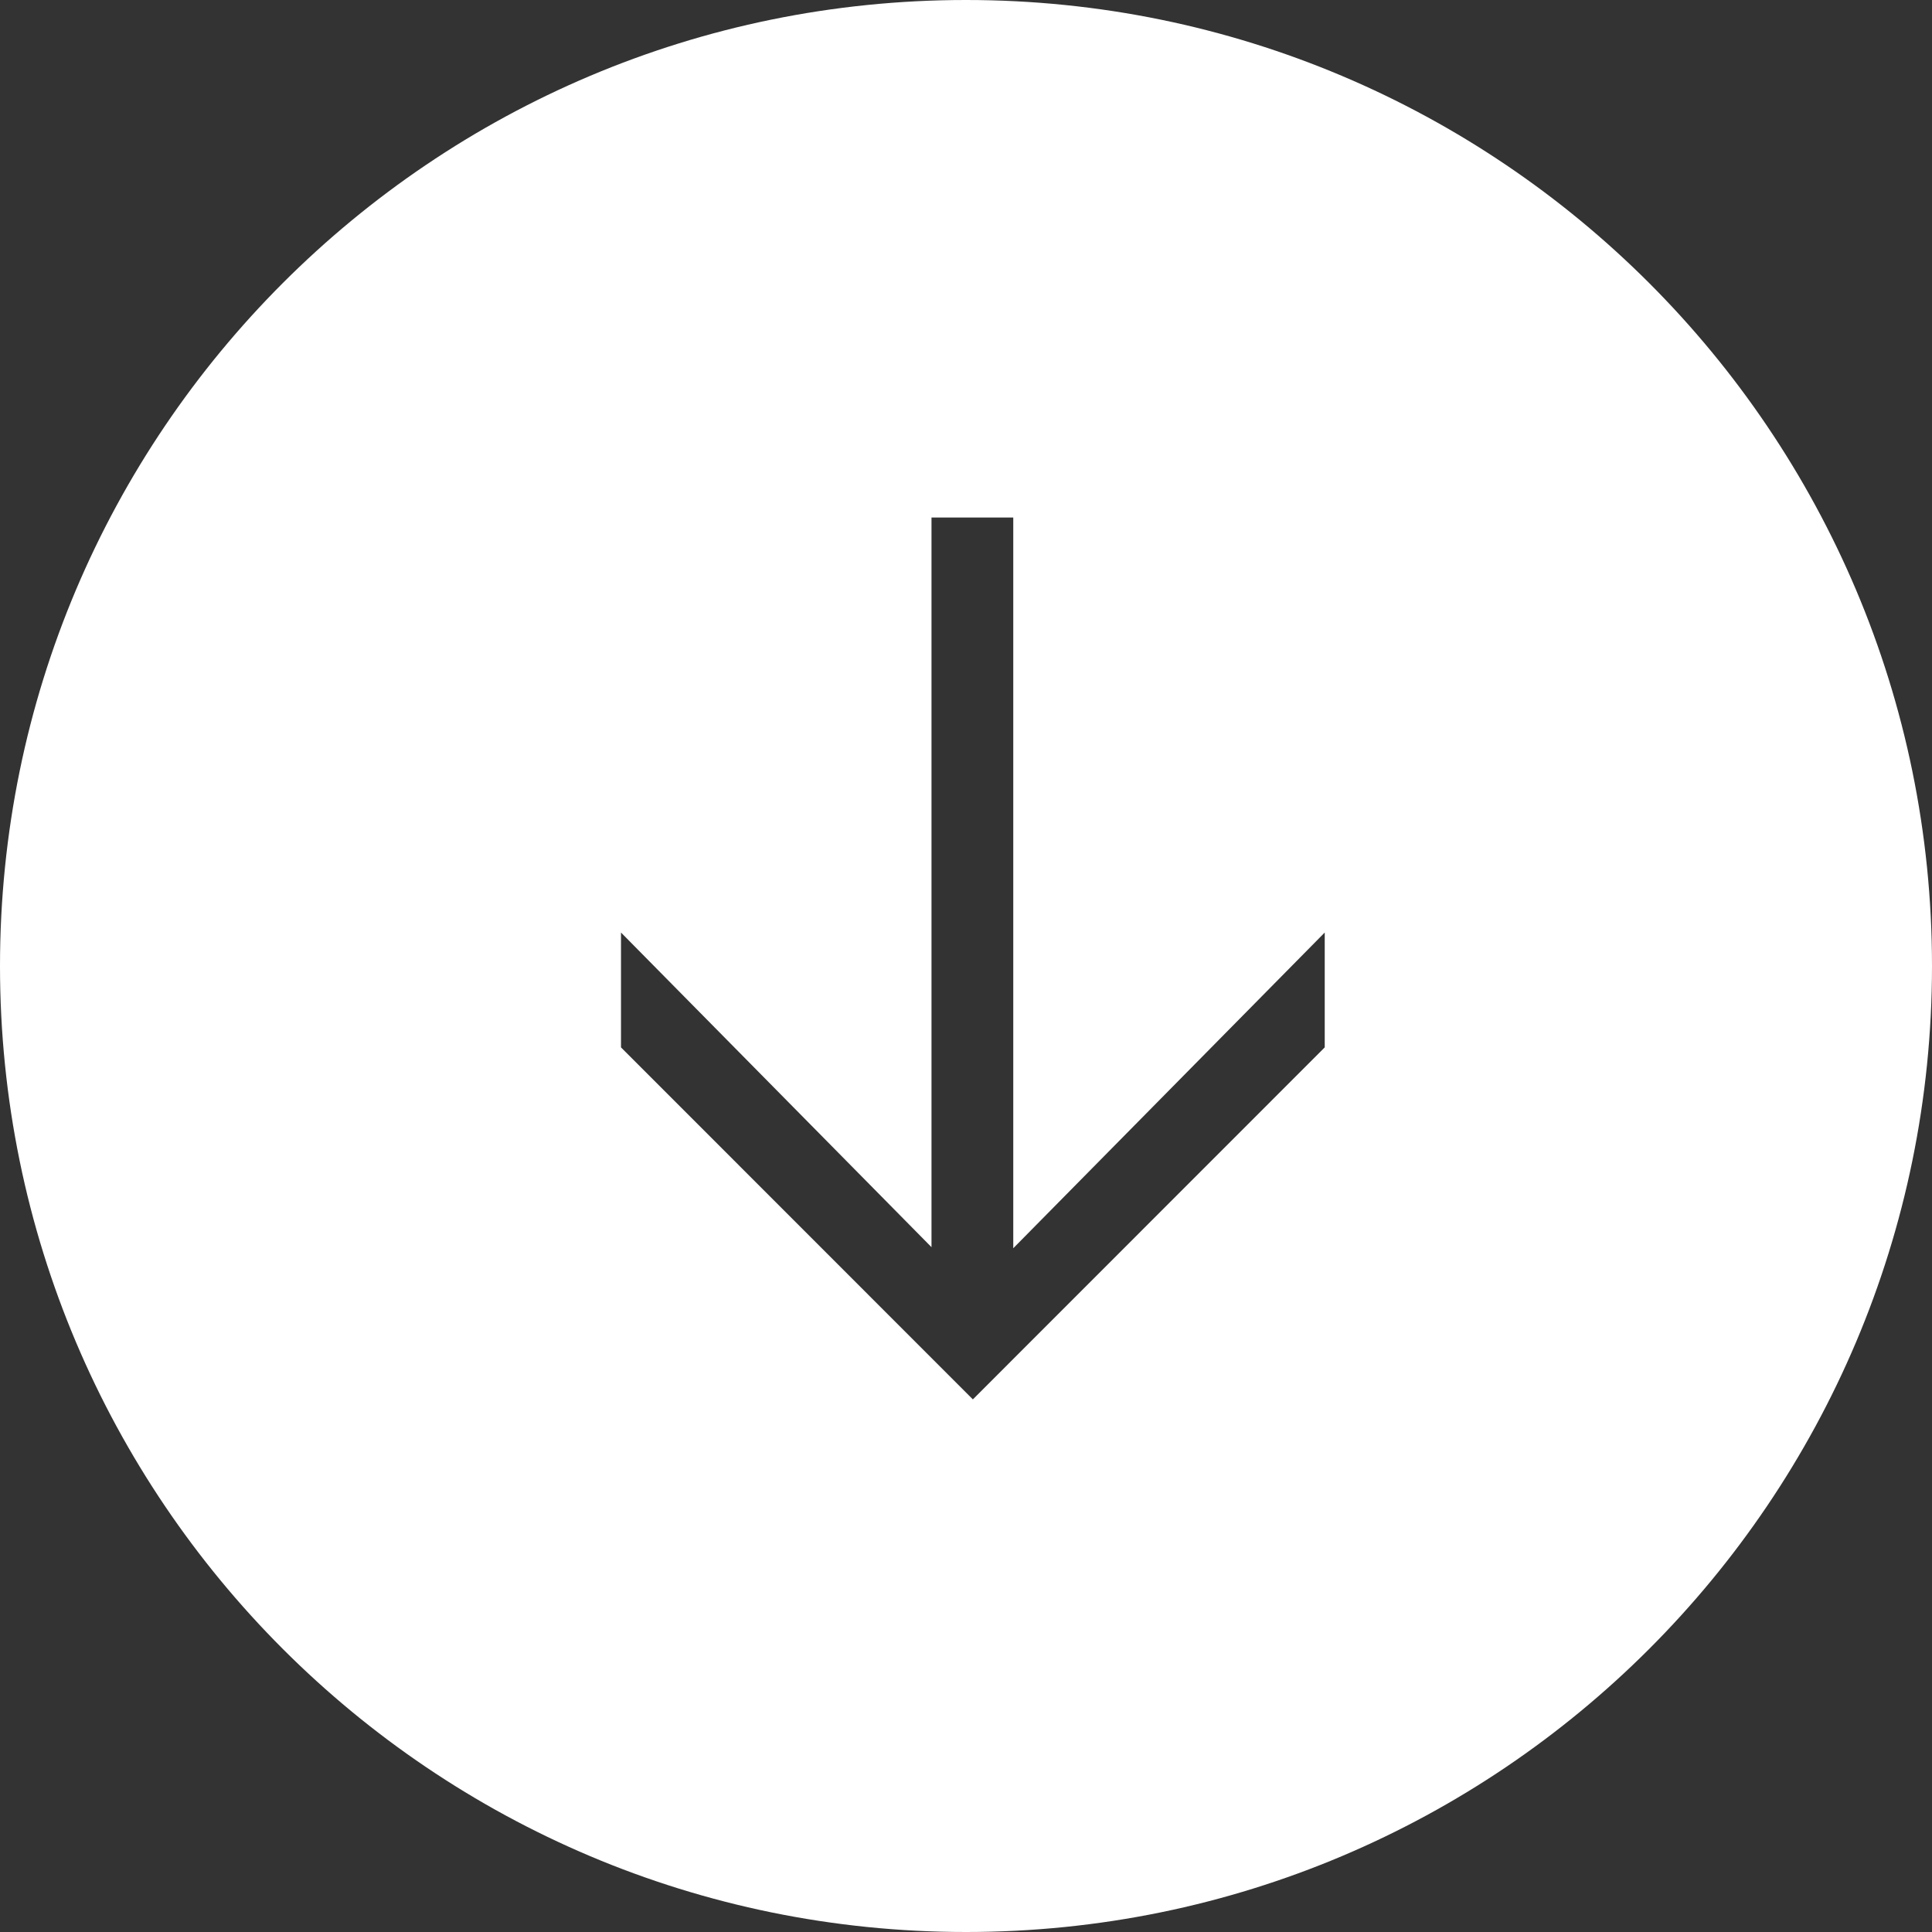
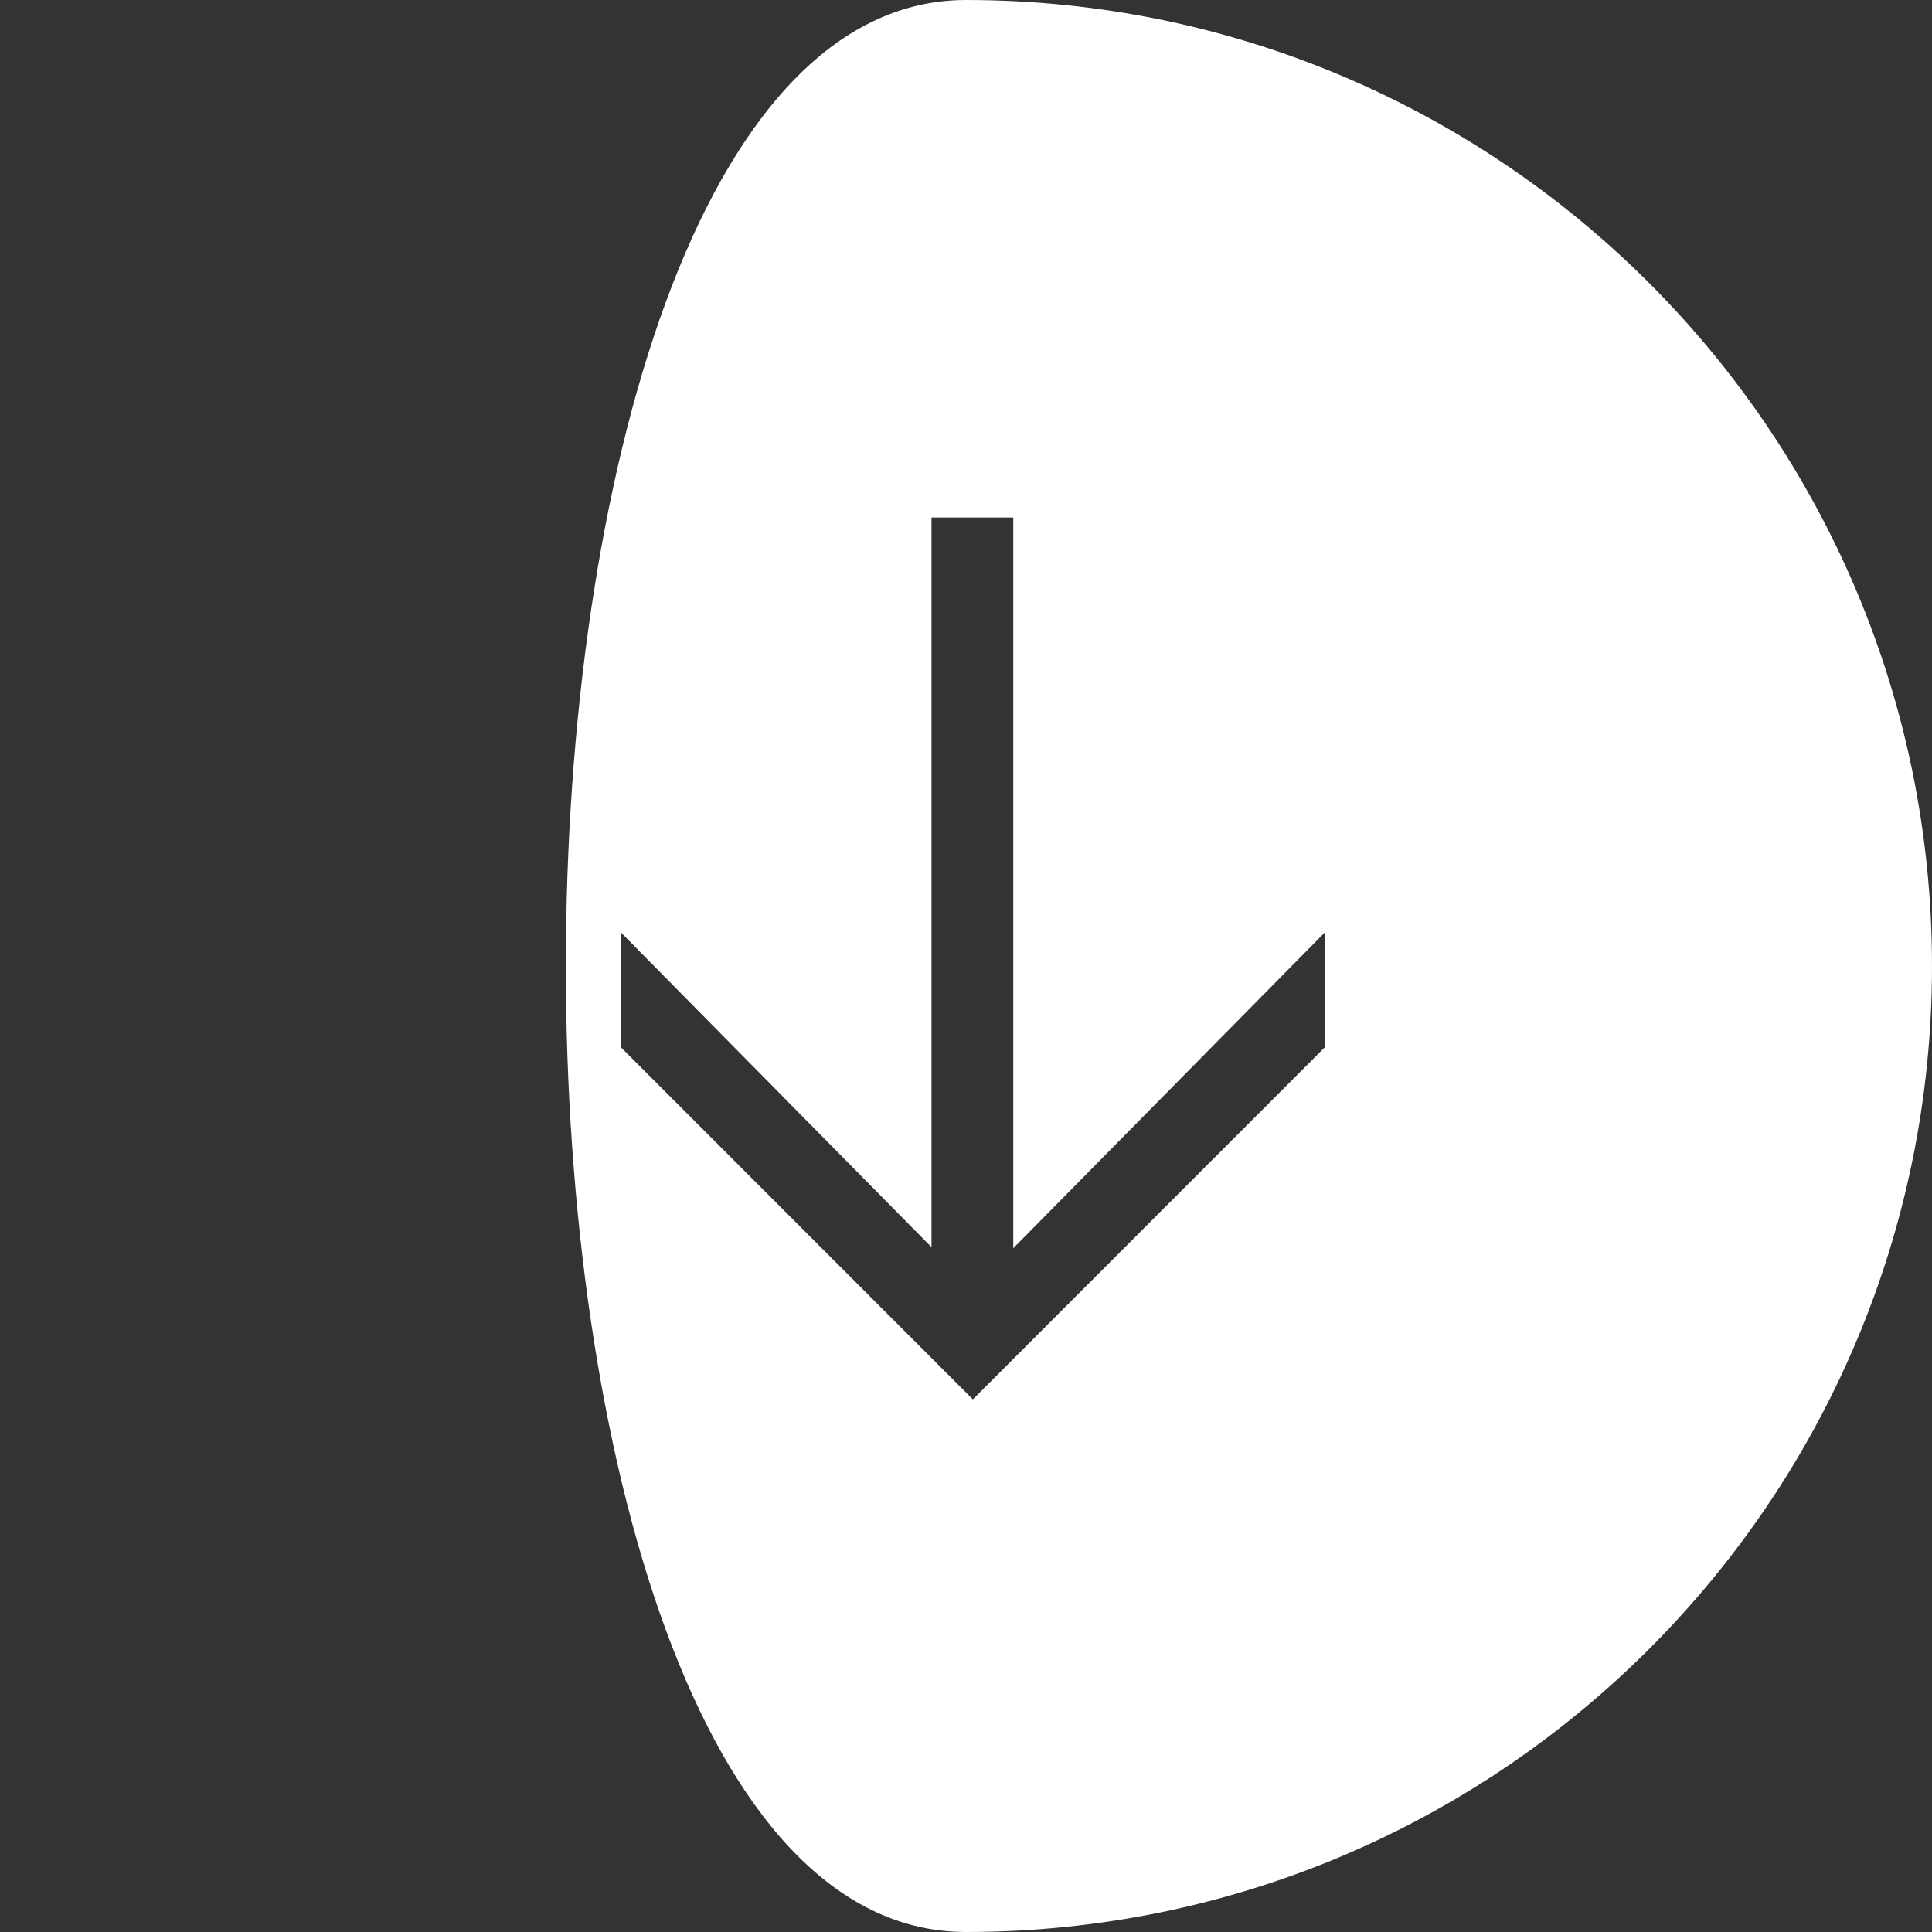
<svg xmlns="http://www.w3.org/2000/svg" version="1.1" id="Layer_1" x="0px" y="0px" width="56px" height="56px" viewBox="0 0 56 56" enable-background="new 0 0 56 56" xml:space="preserve">
  <rect x="0" y="0" width="56" height="56" fill="#333333" stroke="none" />
-   <path fill="#FFFFFF" d="M56,28c0,15.464-12.536,28-28,28S0,43.464,0,28S12.536,0,28,0S56,12.536,56,28z M38.398,27.03l-9.028,9.151  V15H27v21.15l-9-9.12v3.329l10.199,10.203l10.199-10.203V27.03z" />
+   <path fill="#FFFFFF" d="M56,28c0,15.464-12.536,28-28,28S12.536,0,28,0S56,12.536,56,28z M38.398,27.03l-9.028,9.151  V15H27v21.15l-9-9.12v3.329l10.199,10.203l10.199-10.203V27.03z" />
</svg>